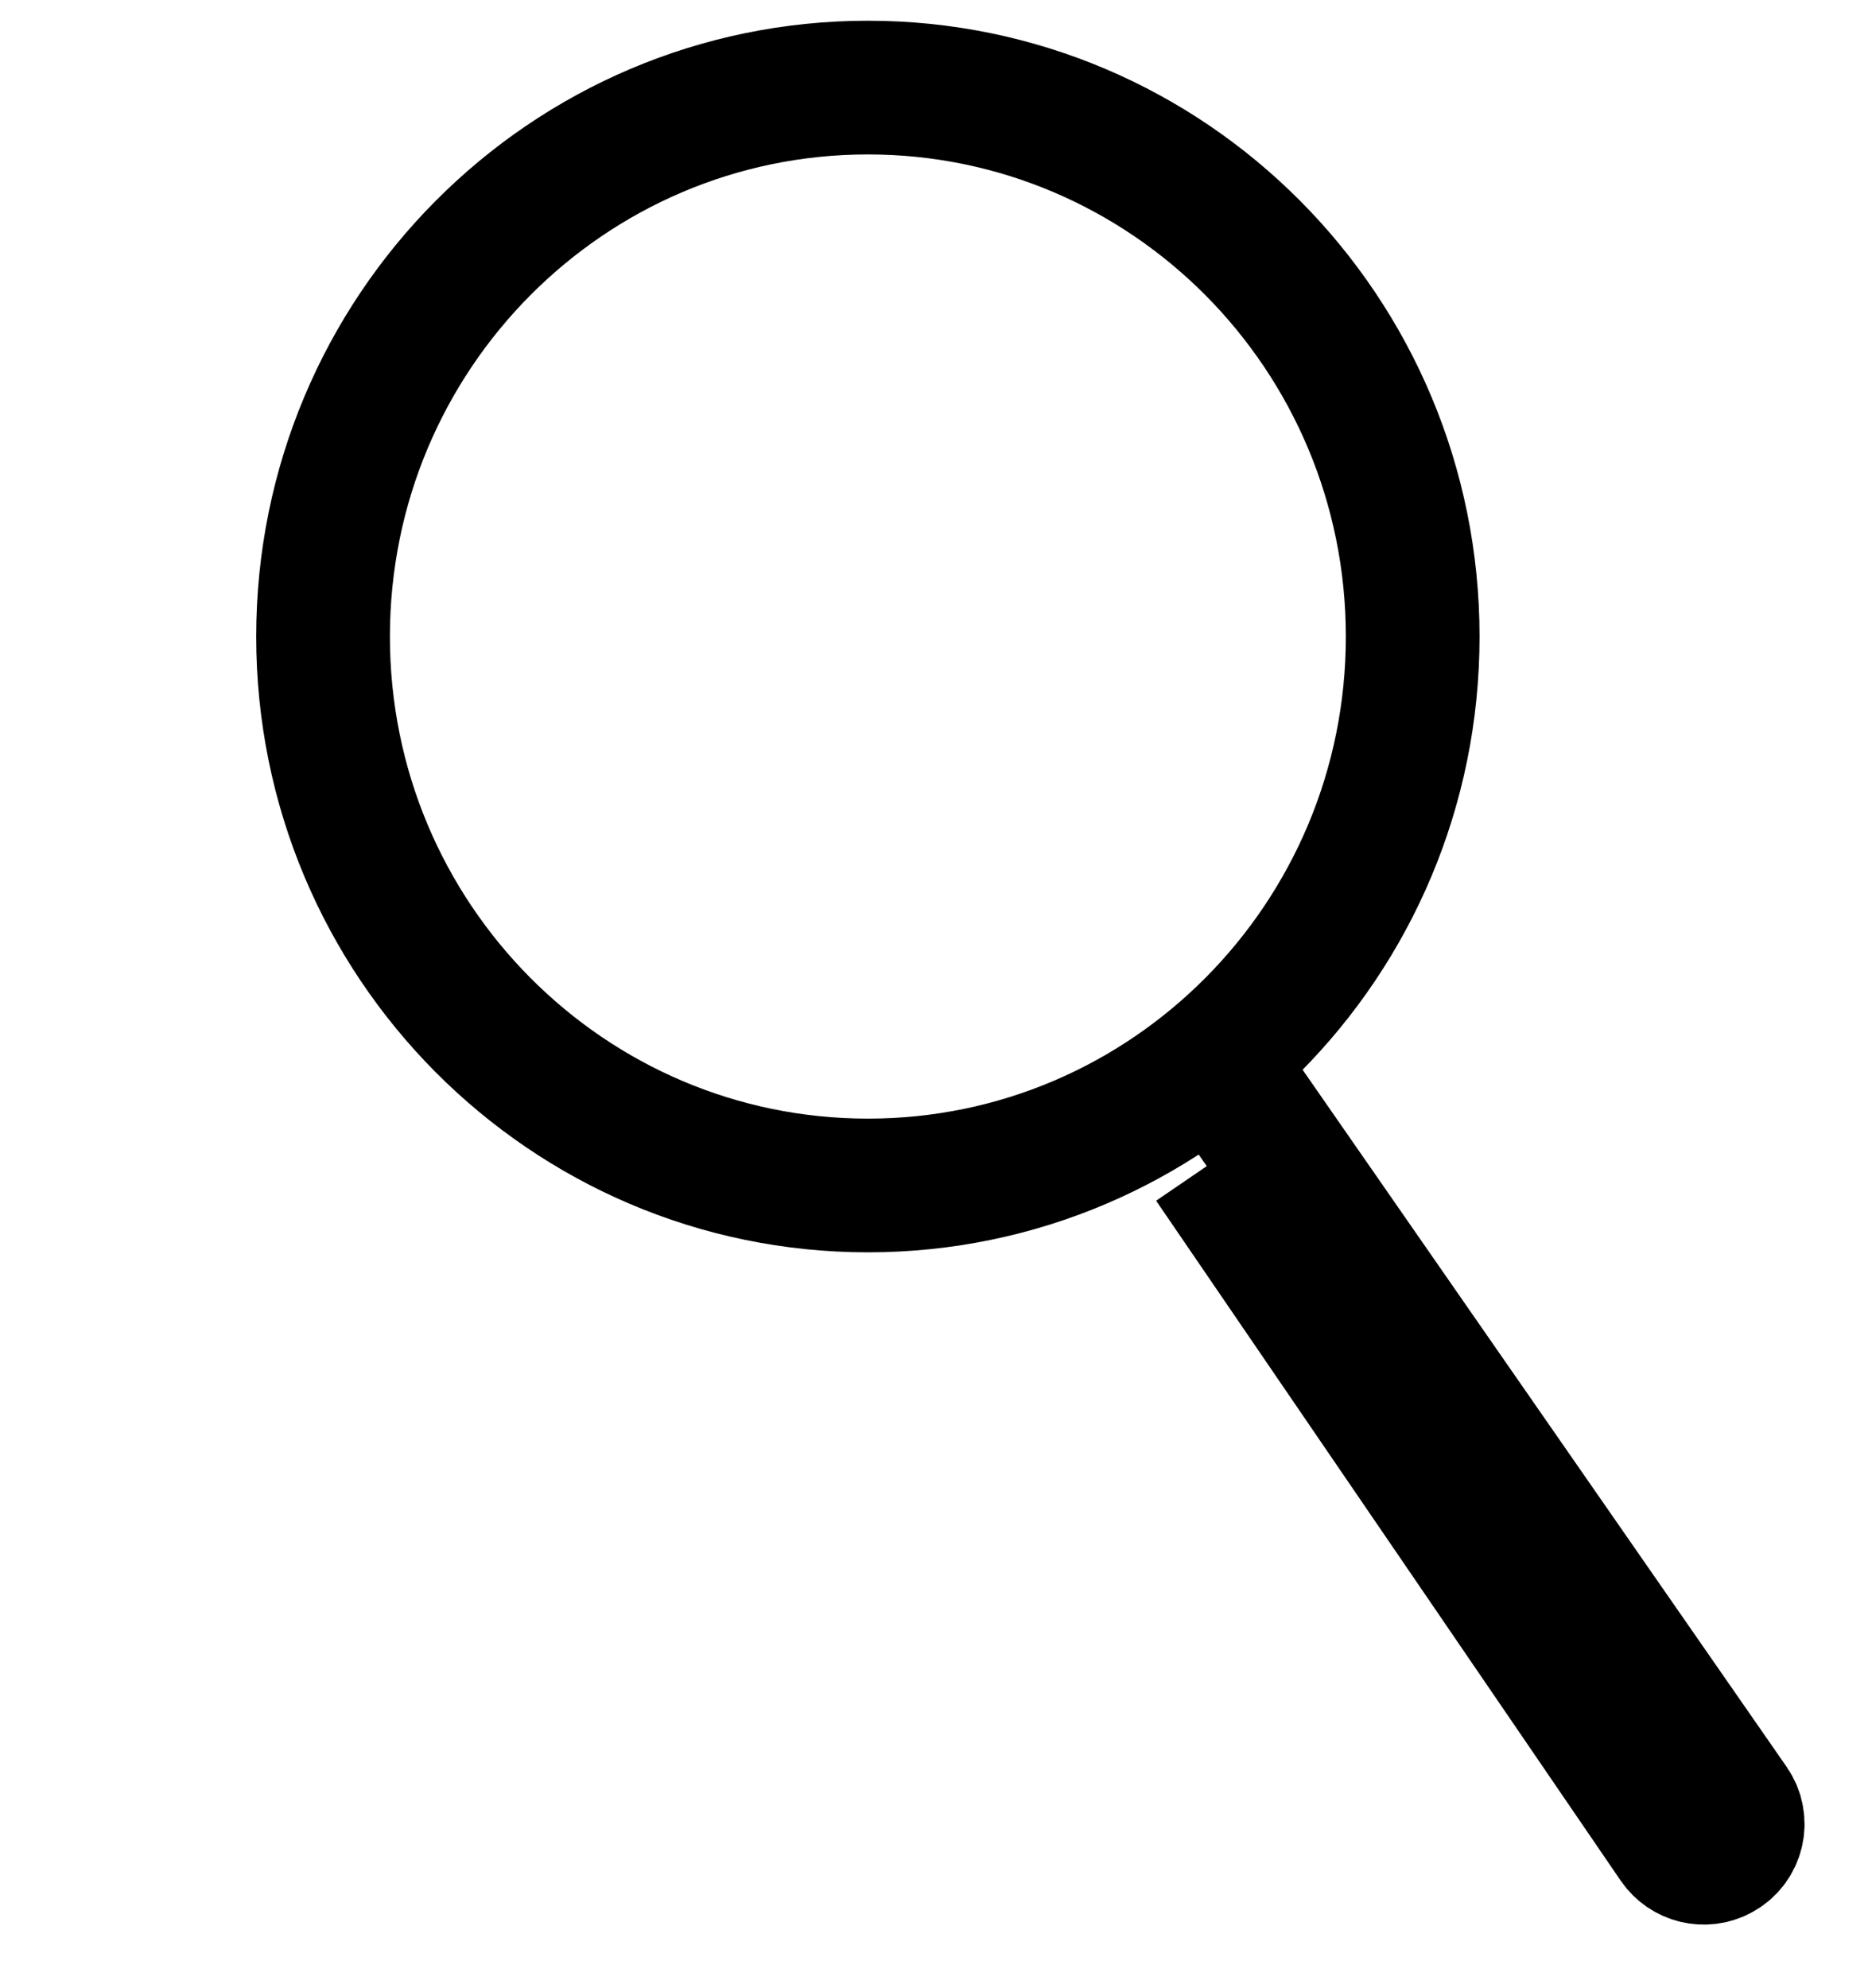
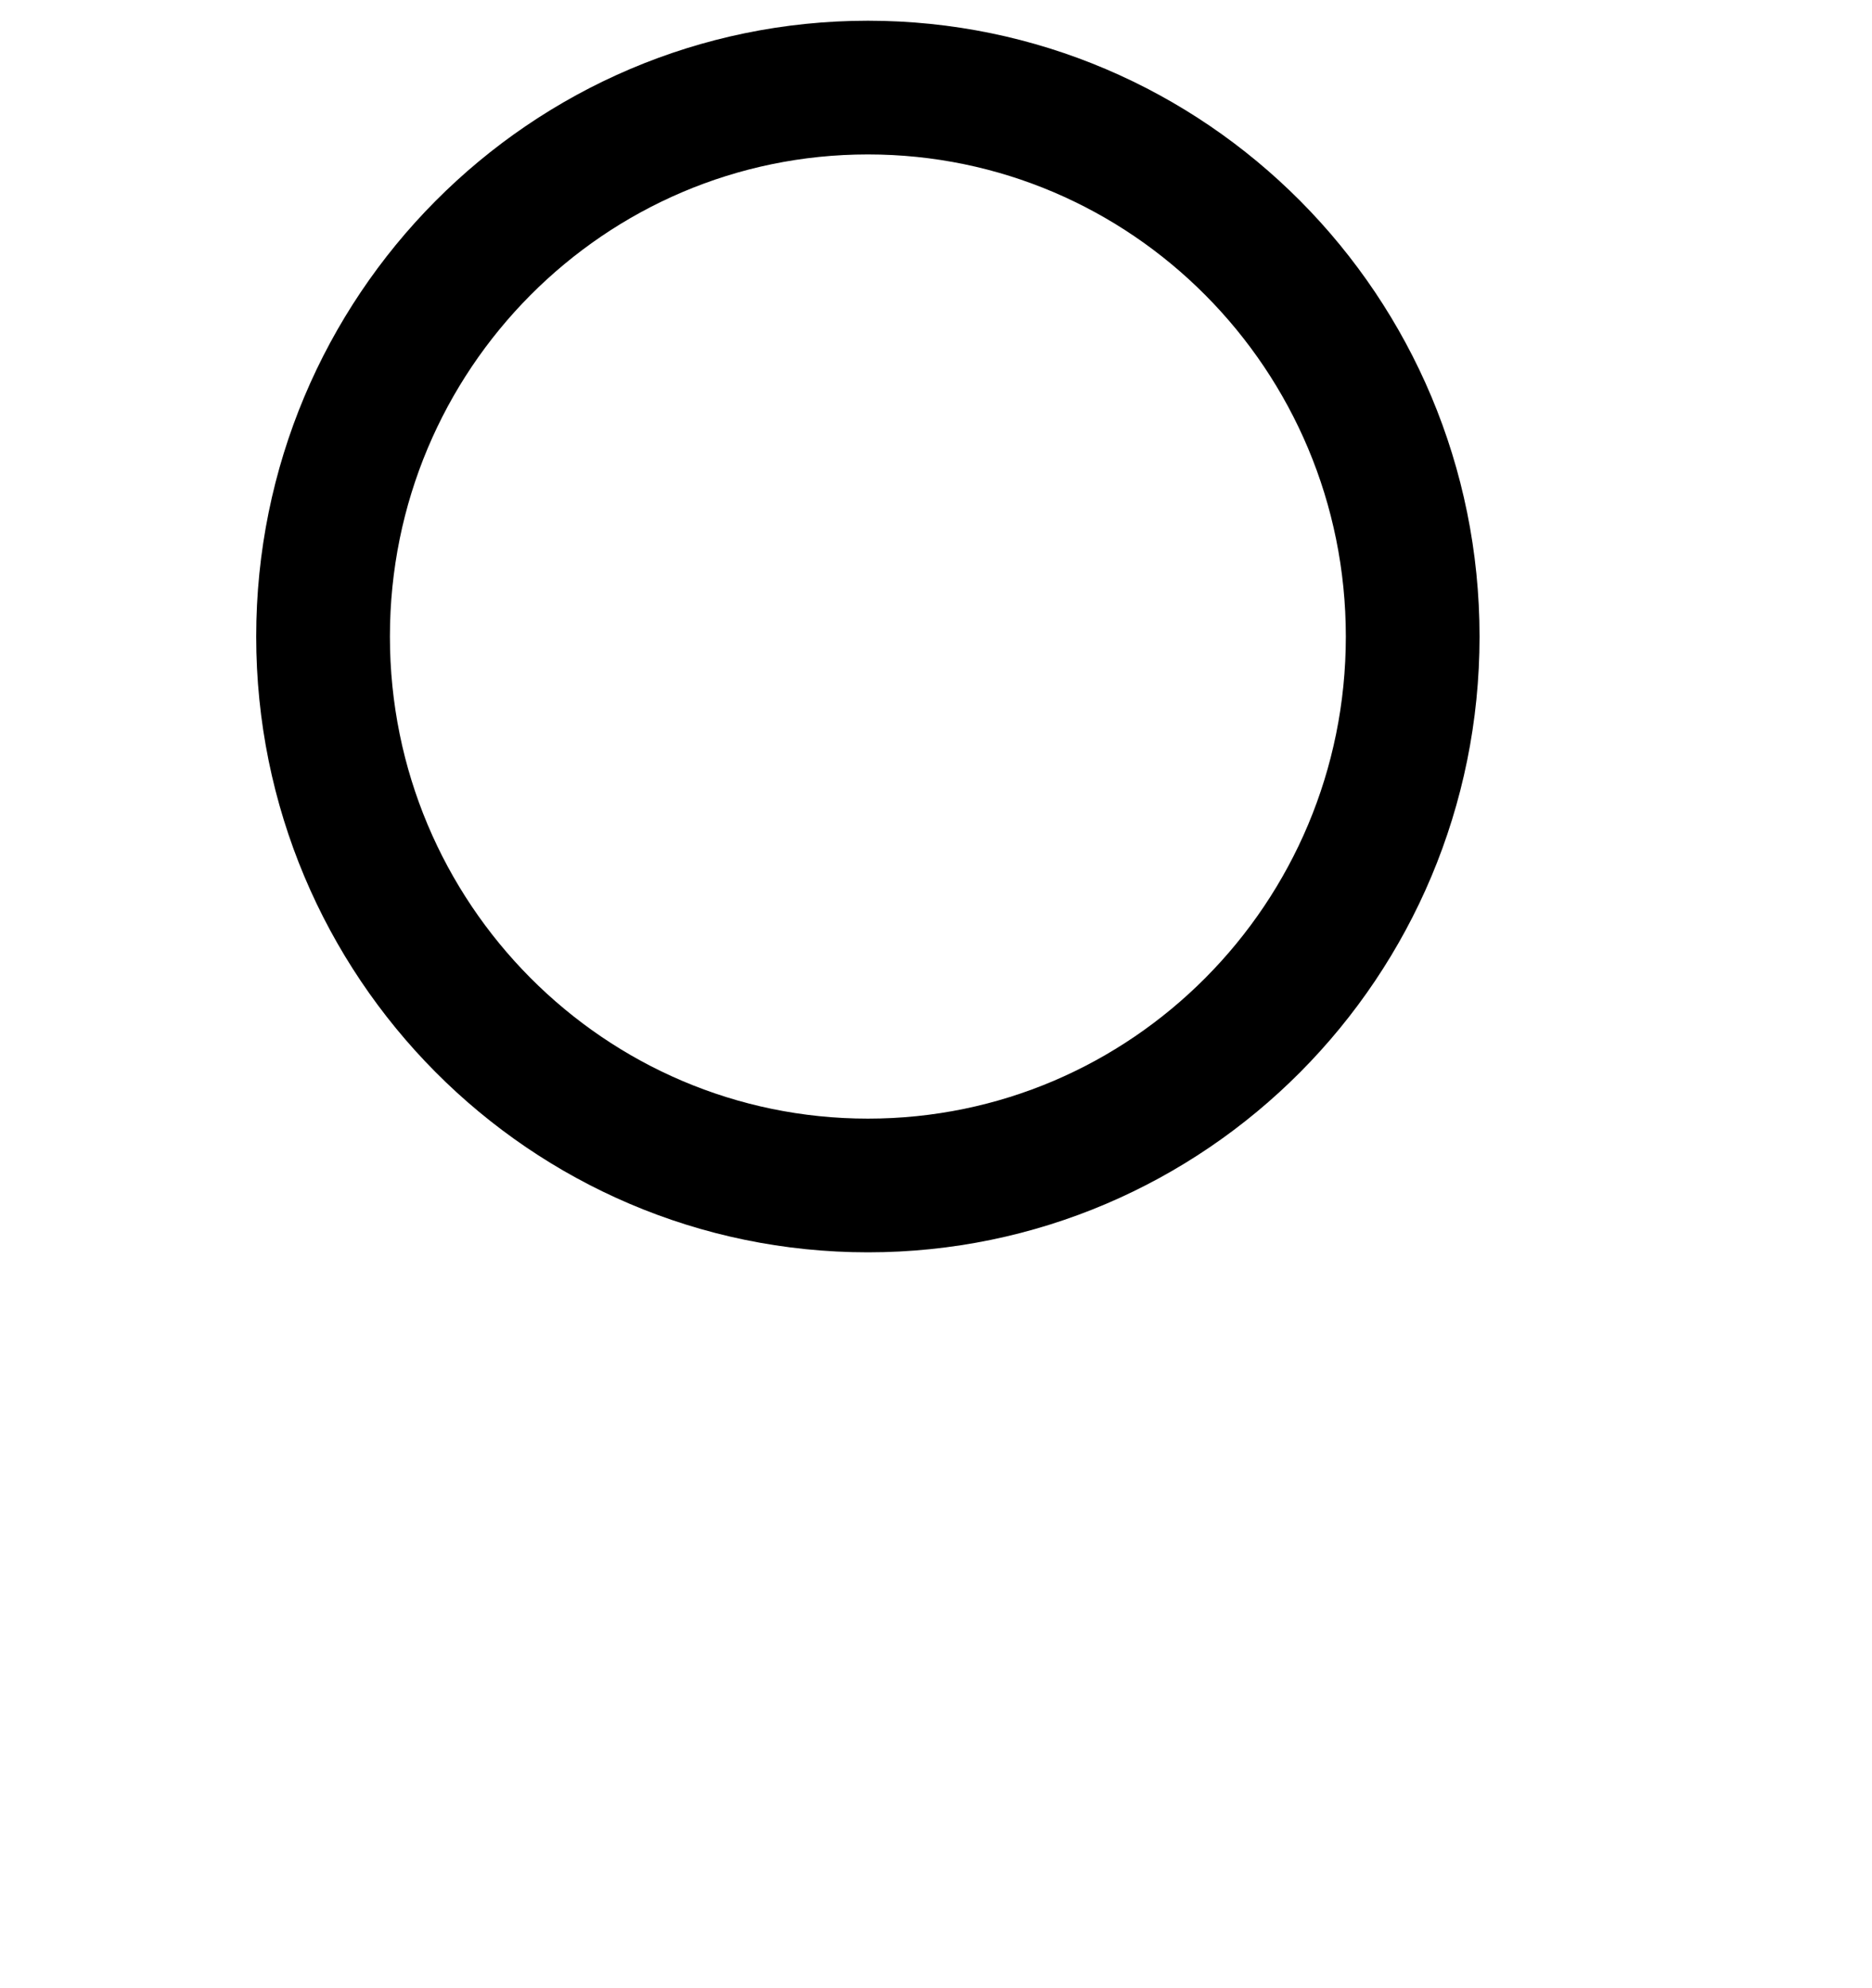
<svg xmlns="http://www.w3.org/2000/svg" viewBox="0 0 14.00 14.87" data-guides="{&quot;vertical&quot;:[],&quot;horizontal&quot;:[]}">
-   <path fill="none" stroke="#000000" fill-opacity="1" stroke-width="1" stroke-opacity="1" id="tSvg73f60c571f" title="Path 1" d="M9.059 8.698C10.217 10.393 11.376 12.089 12.534 13.784C12.607 13.89 12.748 13.925 12.861 13.864C12.861 13.864 12.861 13.864 12.861 13.864C12.995 13.794 13.037 13.622 12.95 13.498C11.728 11.738 10.506 9.978 9.284 8.218" />
  <path fill="none" stroke="#000000" fill-opacity="1" stroke-width="1" stroke-opacity="1" id="tSvg7be911fd6e" title="Path 2" d="M6.491 0.655C8.737 0.655 10.565 2.489 10.565 4.761C10.565 7.032 8.737 8.866 6.491 8.866C4.245 8.866 2.416 7.032 2.416 4.761C2.416 2.489 4.245 0.655 6.491 0.655Z" />
  <defs />
</svg>